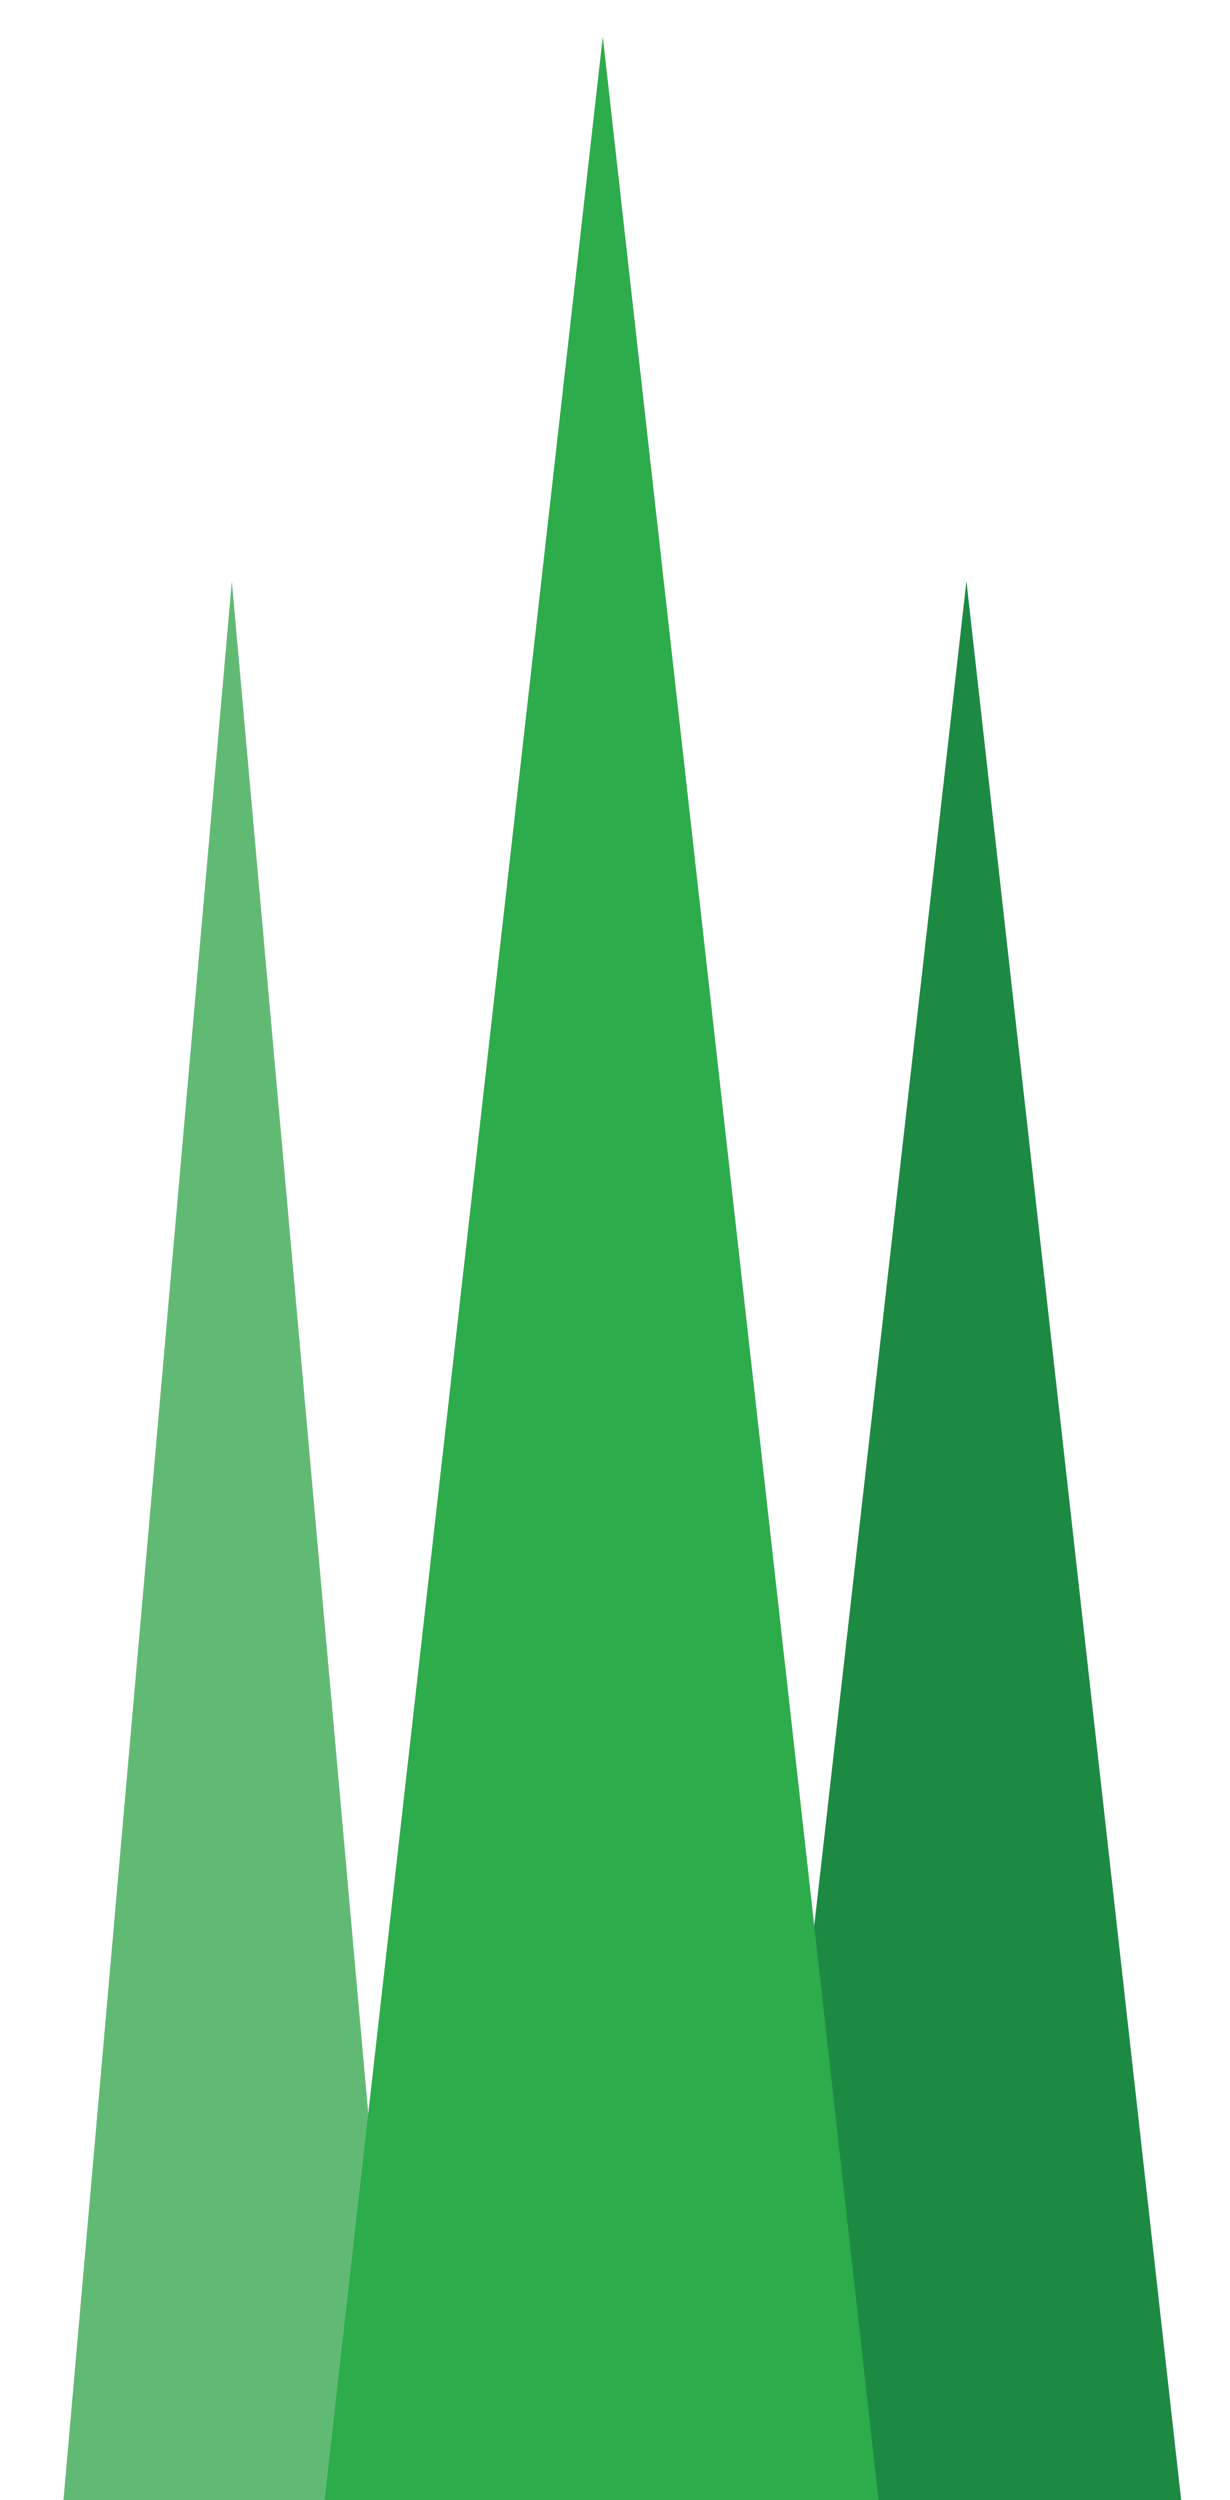
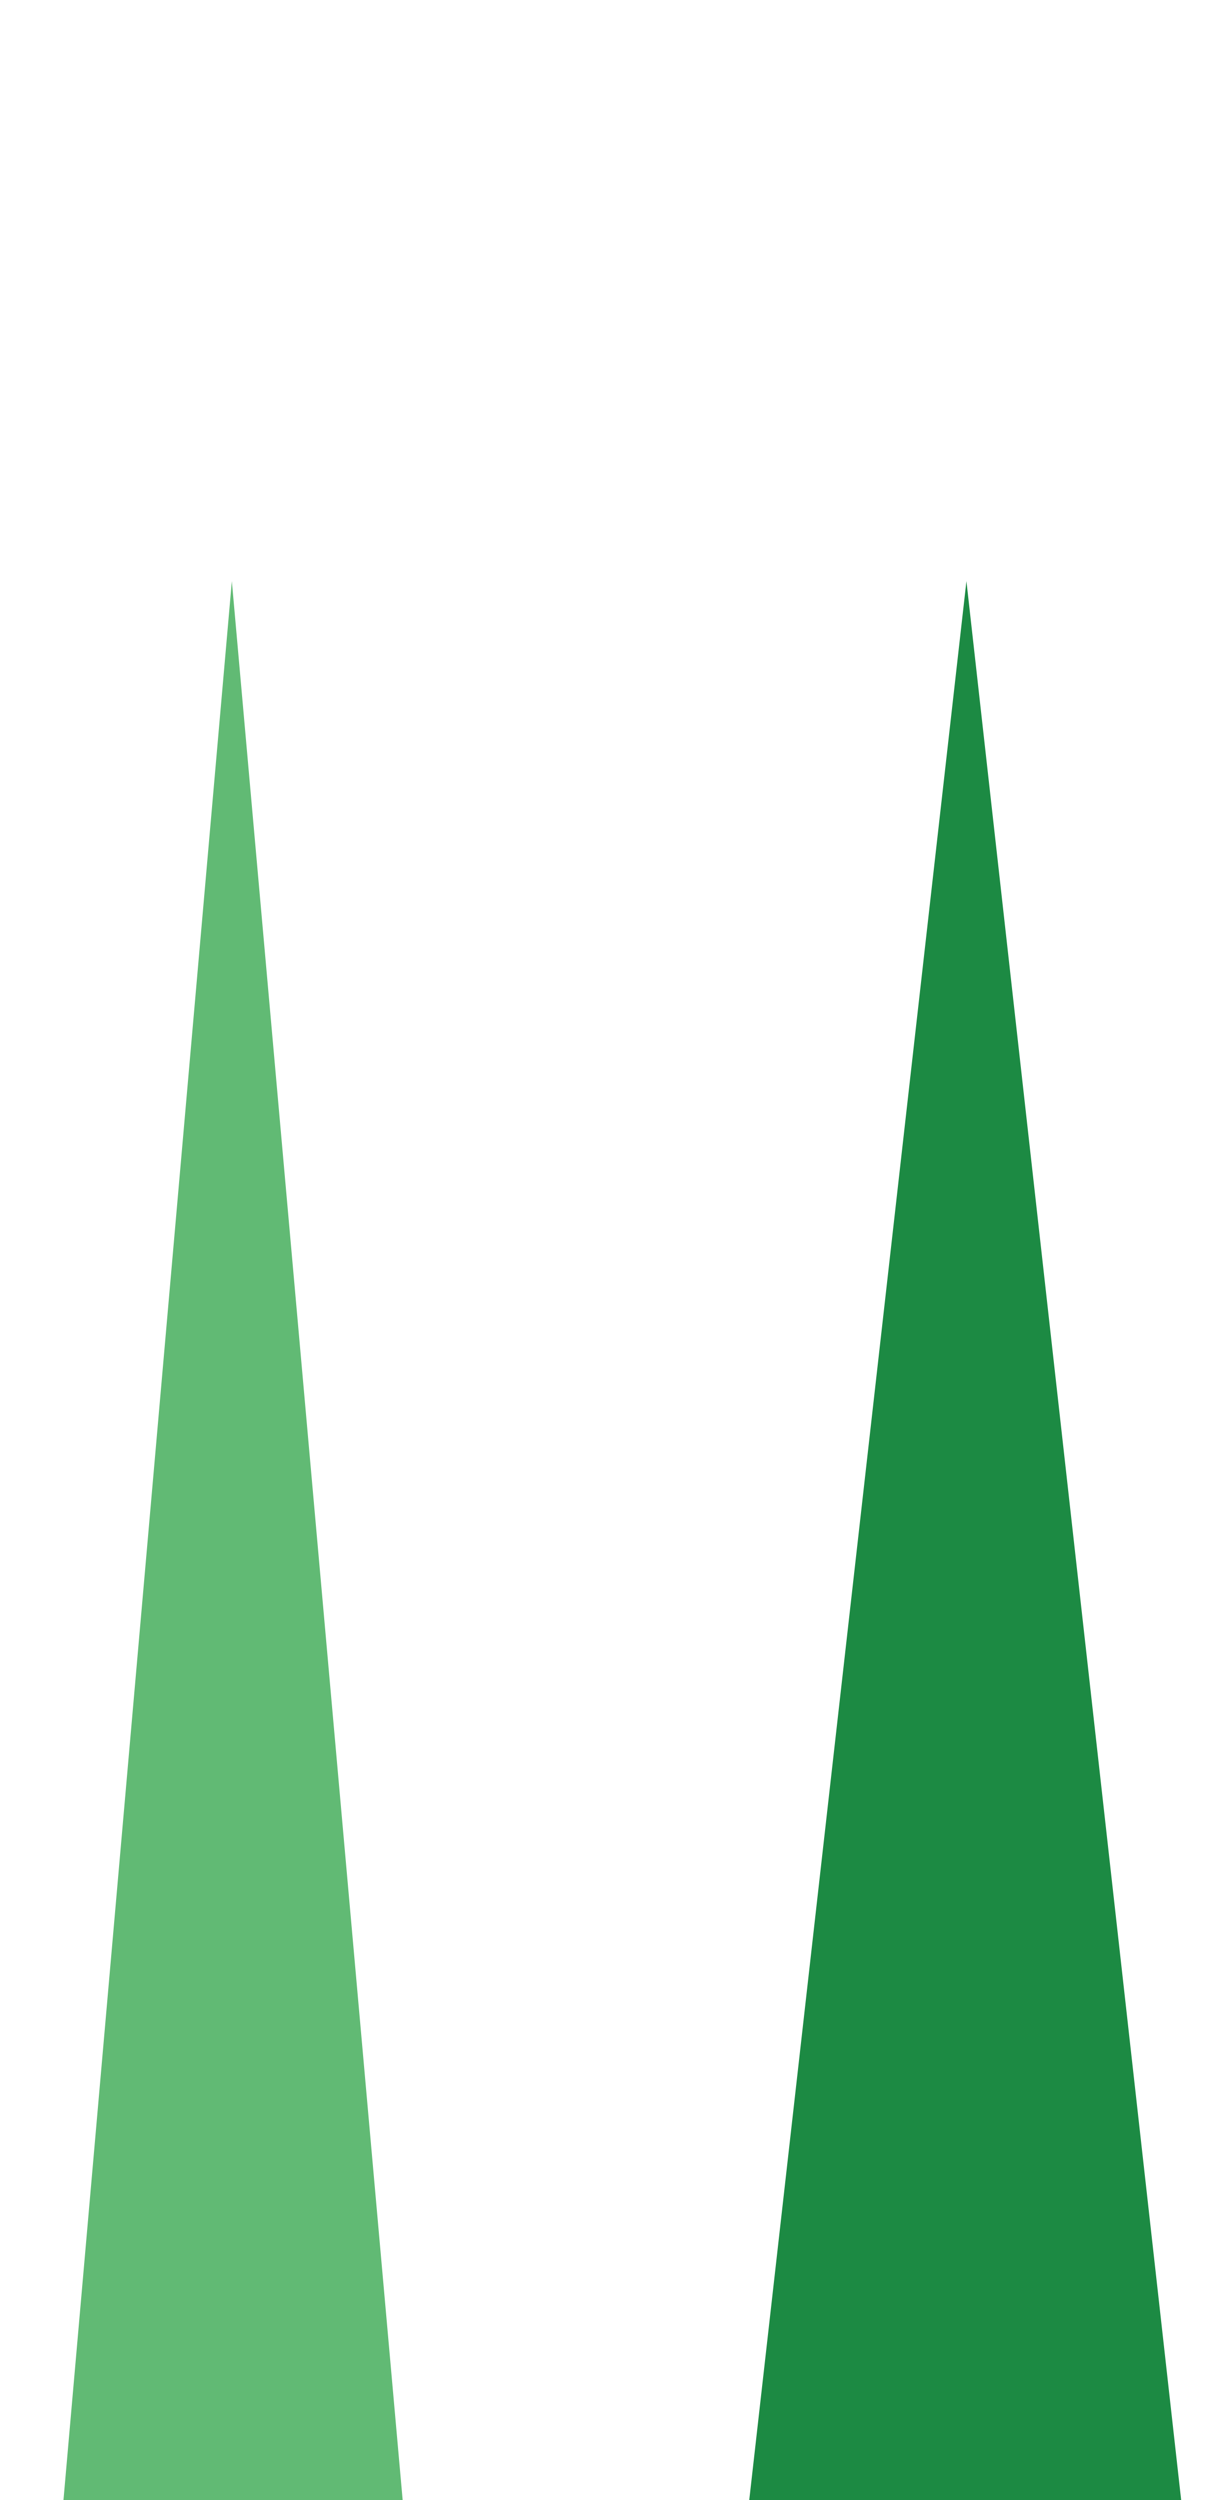
<svg xmlns="http://www.w3.org/2000/svg" version="1.1" id="Layer_1" x="0px" y="0px" viewBox="0 0 50.4 102.4" style="enable-background:new 0 0 50.4 102.4;" xml:space="preserve">
  <style type="text/css">
	.st0{fill-rule:evenodd;clip-rule:evenodd;fill:#1C8A43;}
	.st1{fill-rule:evenodd;clip-rule:evenodd;fill:#61BA74;}
	.st2{fill-rule:evenodd;clip-rule:evenodd;fill:#2CAC4A;}
</style>
  <g id="Group-4" transform="translate(195, 56.001)">
    <polygon id="Fill-1_1_" class="st0" points="-164.3,46.4 -146.6,46.4 -155.4,-32.2  " />
    <polygon id="Fill-2_1_" class="st1" points="-185.5,-32.2 -192.4,46.4 -178.5,46.4  " />
-     <polygon id="Fill-3_1_" class="st2" points="-170.3,-54.5 -181.7,46.4 -159,46.4  " />
  </g>
</svg>